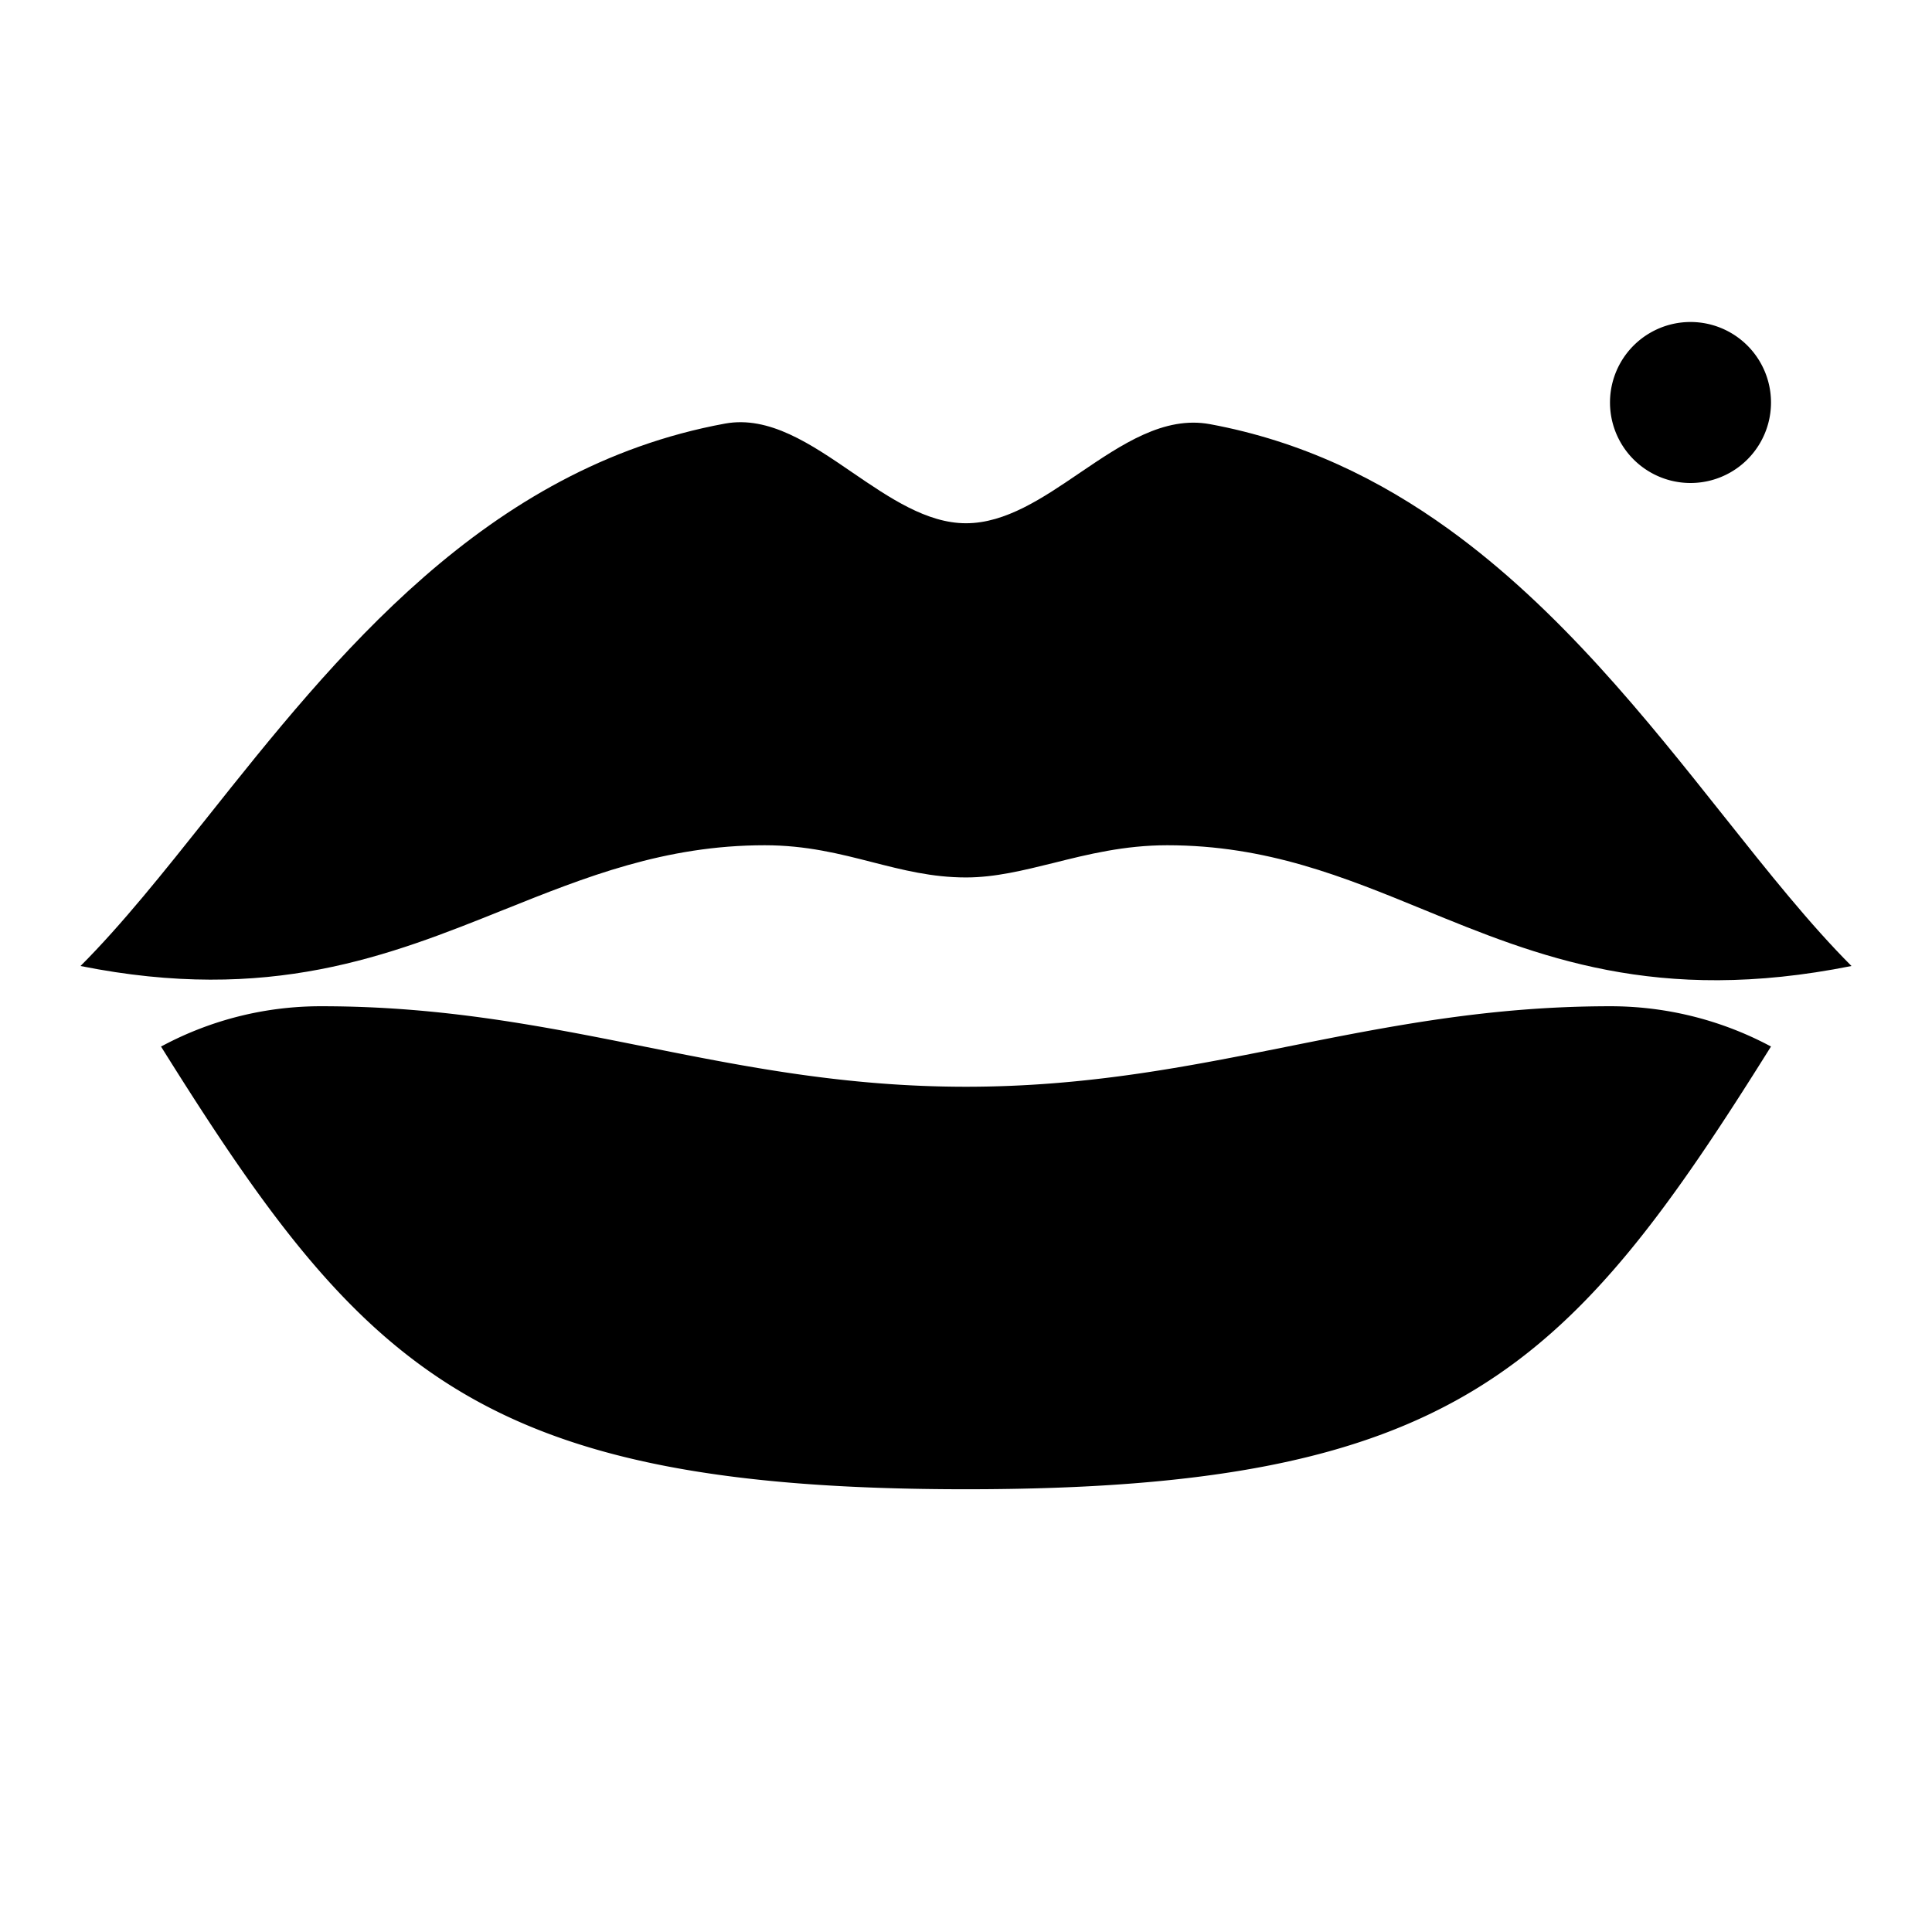
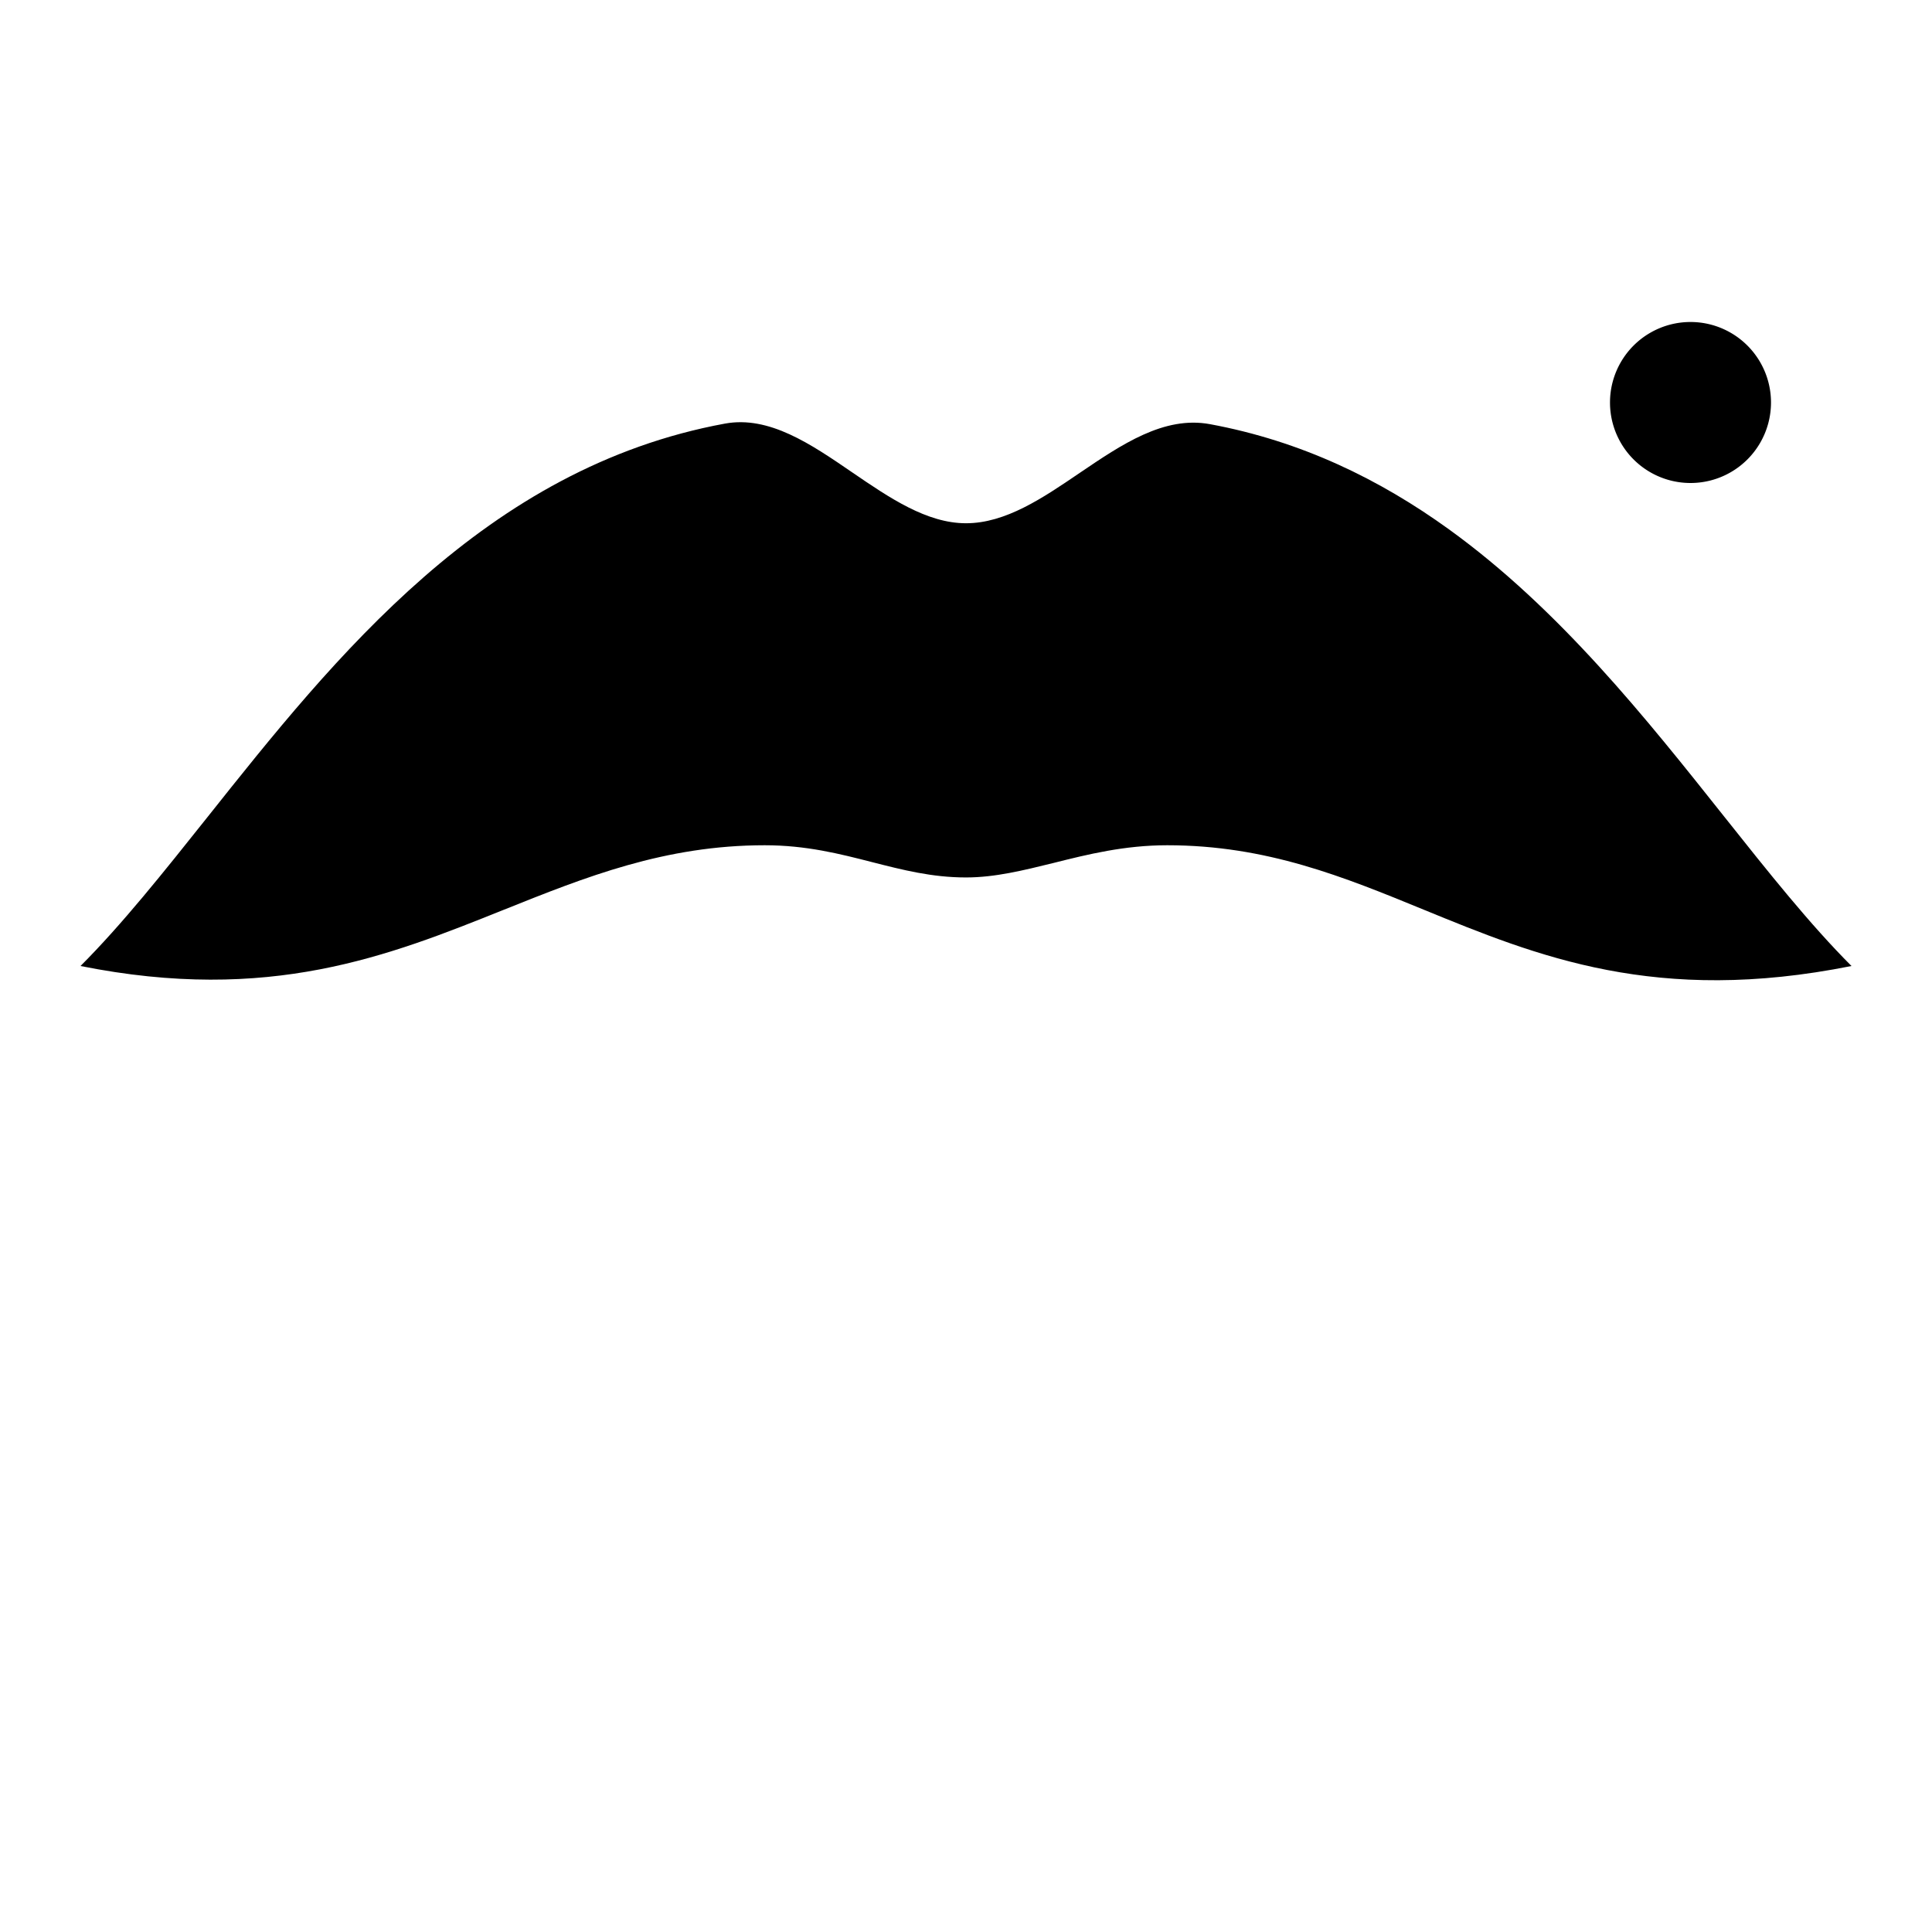
<svg xmlns="http://www.w3.org/2000/svg" width="24" height="24" viewBox="0 0 24 24">
  <path d="M22 5a1 1 0 1 1-2 0 1 1 0 0 1 2 0z" fill="currentColor" />
  <path d="M1 12c.514-.514 1.028-1.16 1.576-1.848C4.16 8.16 6.029 5.81 9.006 5.262c.548-.1 1.064.252 1.582.607.461.315.924.631 1.412.631.492 0 .952-.312 1.412-.625.524-.355 1.048-.711 1.618-.606 1.136.21 2.11.686 2.97 1.307 1.369.989 2.446 2.344 3.417 3.566.55.692 1.067 1.342 1.583 1.858-2.424.485-3.9-.12-5.315-.7-.99-.406-1.95-.8-3.185-.8-.532 0-.987.113-1.413.22-.374.092-.726.18-1.087.18-.424 0-.788-.094-1.165-.19-.402-.103-.819-.21-1.335-.21-1.242 0-2.227.395-3.238.8-1.43.574-2.916 1.17-5.262.7z" fill="currentColor" />
-   <path d="M12 18.5c6.075 0 7.5-1.5 10-5.5l-.025-.013A4.22 4.22 0 0 0 20 12.5c-1.5 0-2.75.25-4 .5s-2.5.5-4 .5-2.75-.25-4-.5-2.5-.5-4-.5a4.173 4.173 0 0 0-1.968.484L2 13c2.5 4 3.925 5.5 10 5.5z" fill="currentColor" />
</svg>